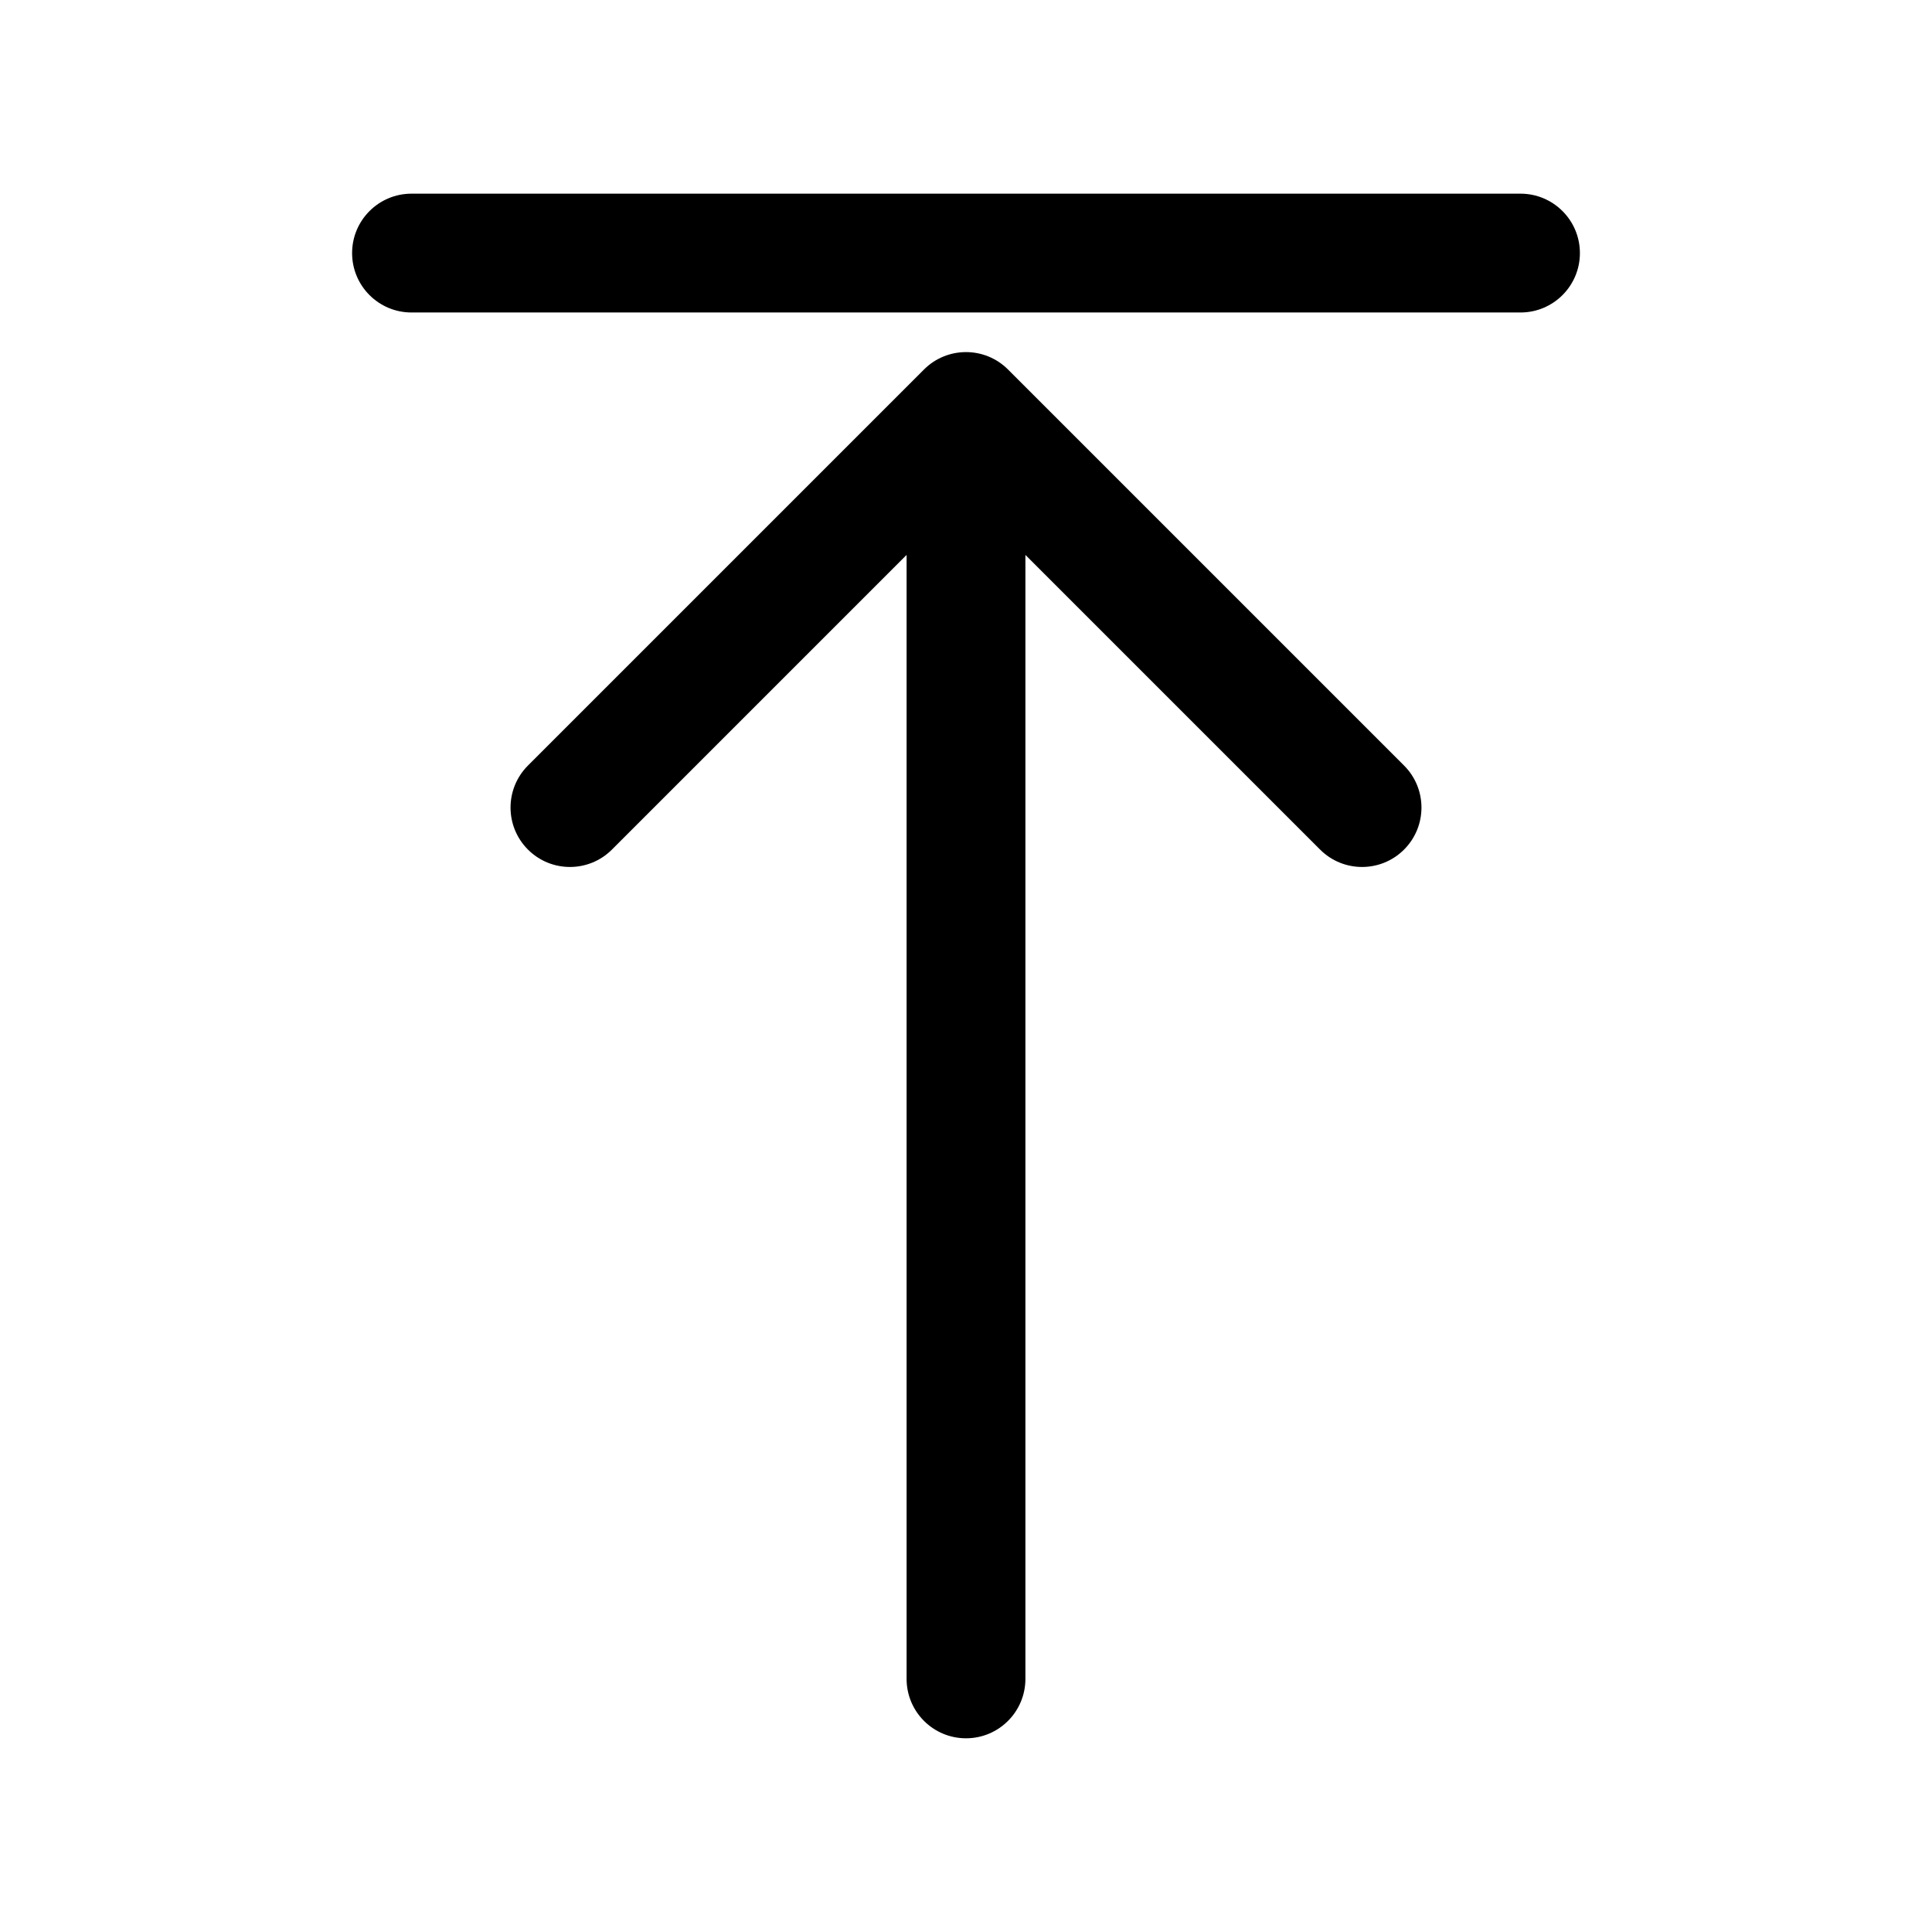
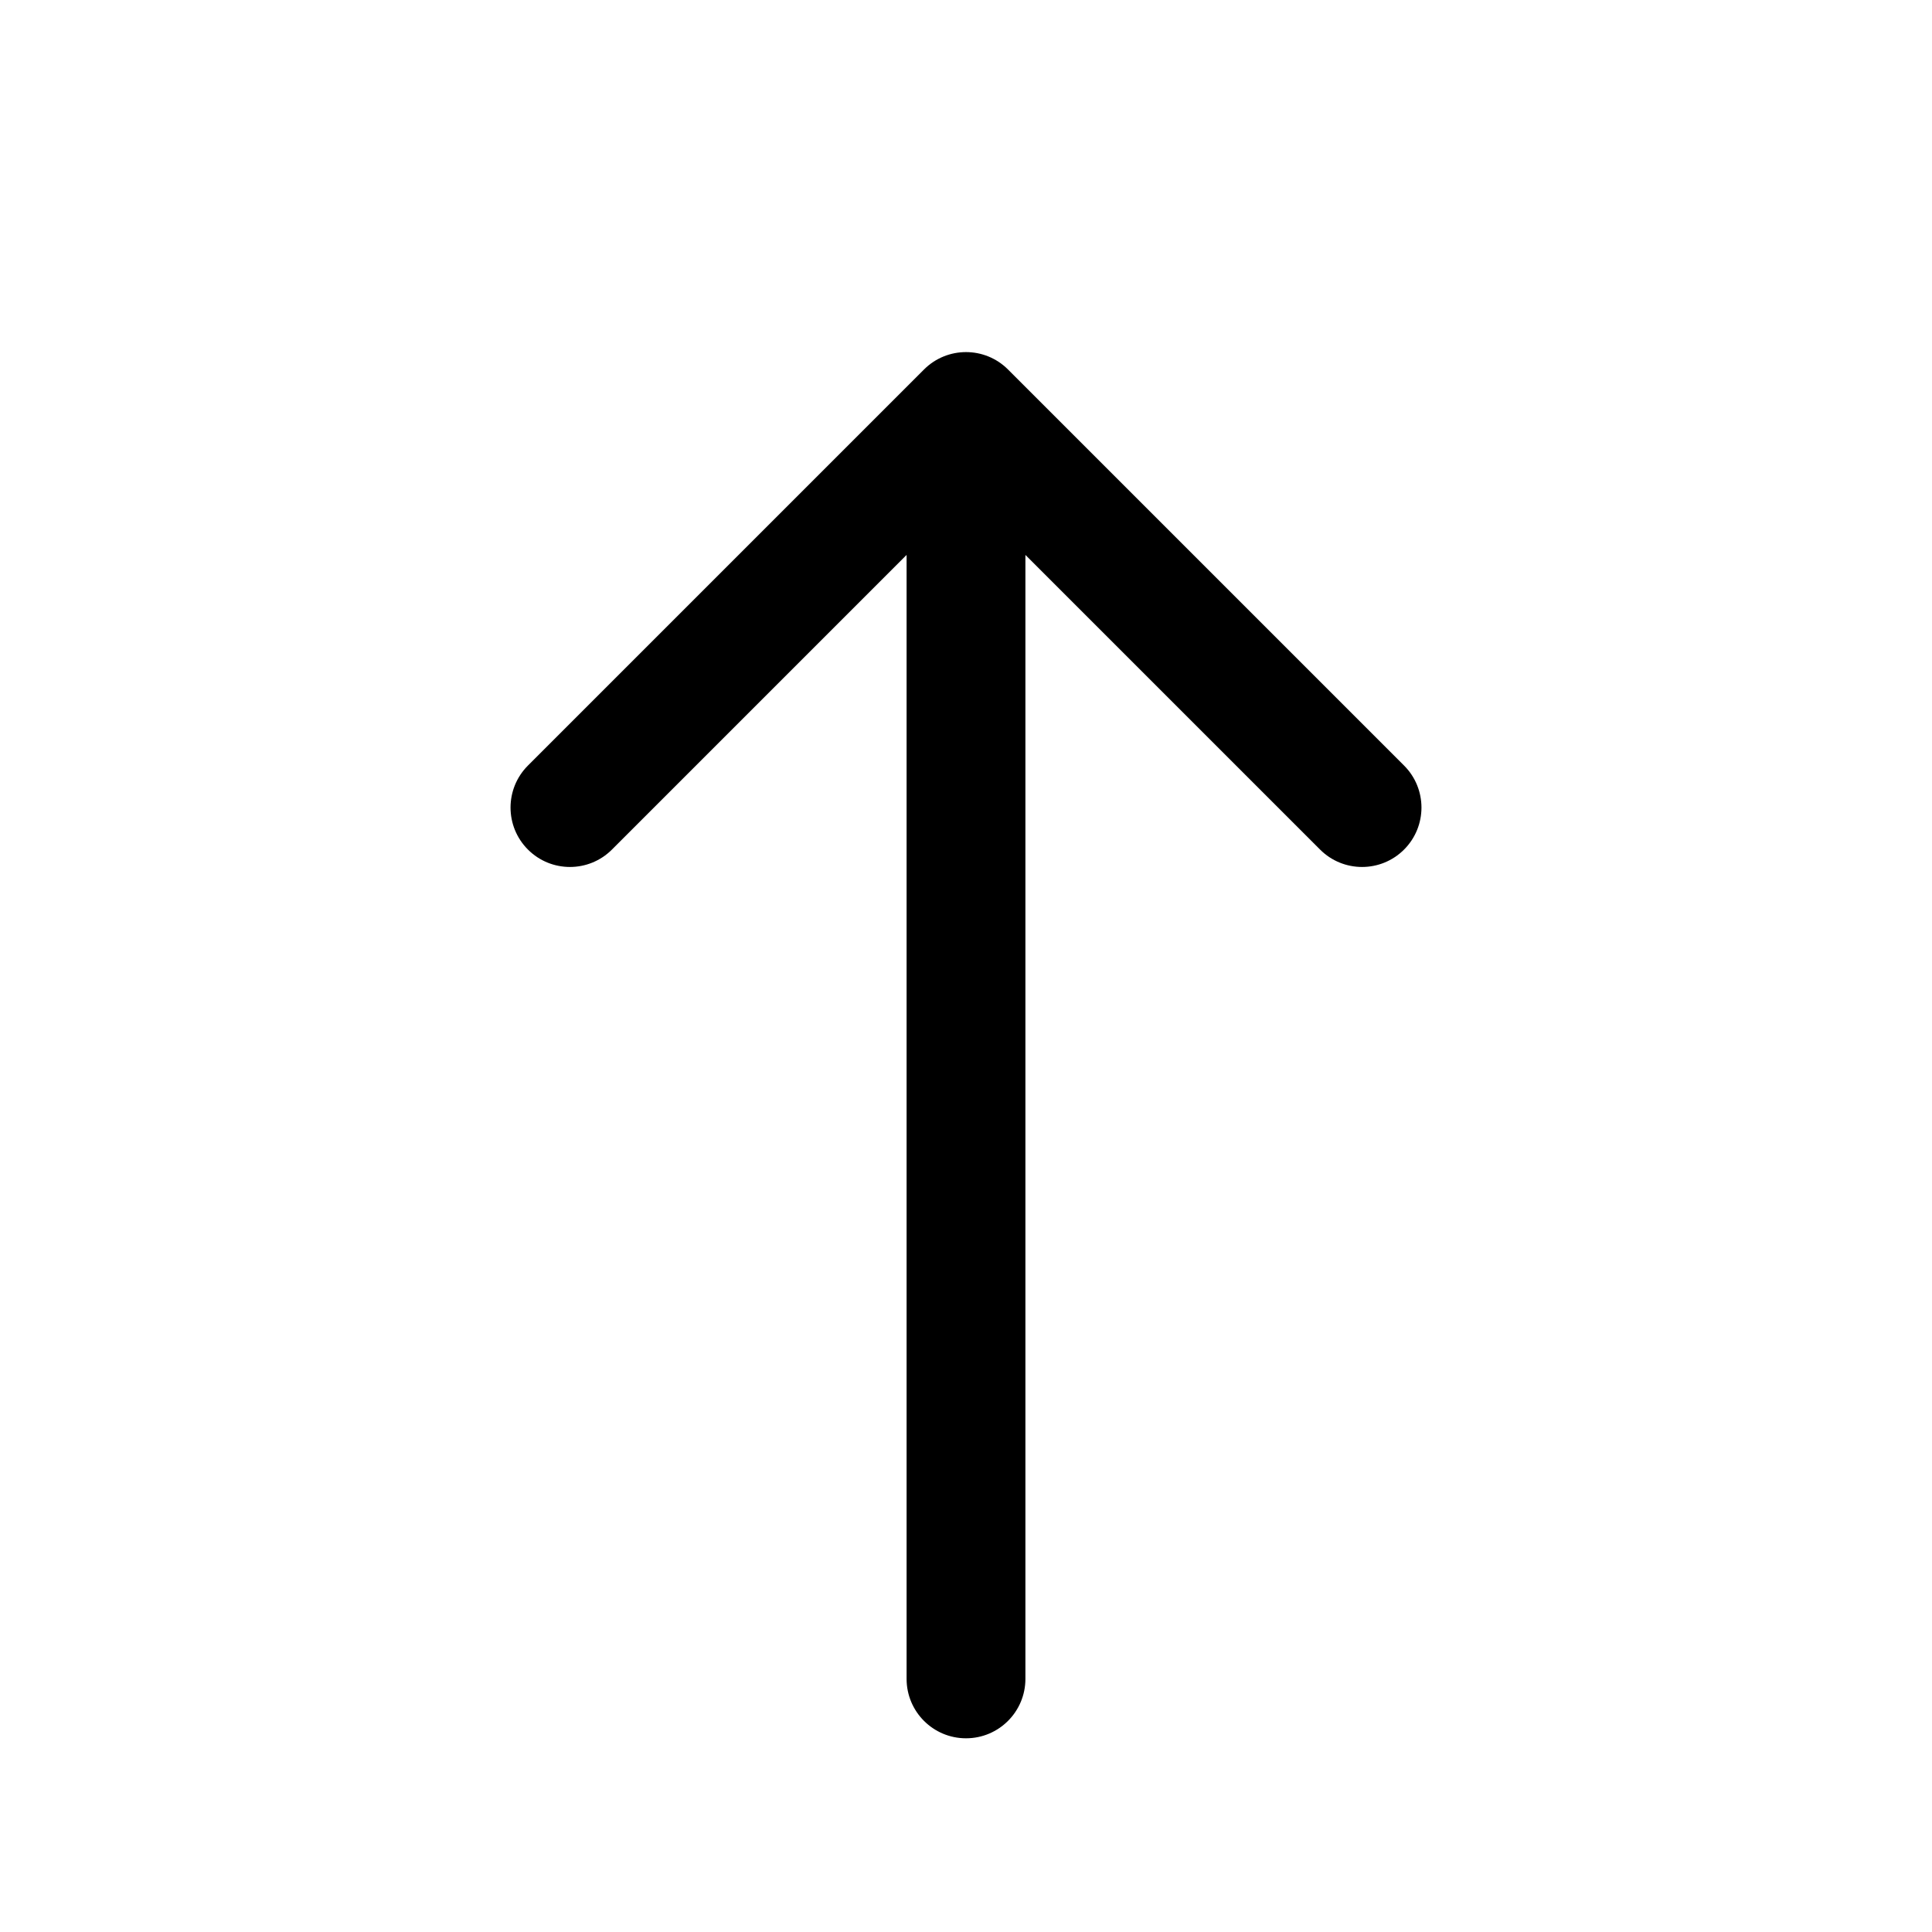
<svg xmlns="http://www.w3.org/2000/svg" fill="#000000" width="800px" height="800px" version="1.1" viewBox="144 144 512 512">
  <g fill-rule="evenodd">
-     <path d="m237.31 211.07c0-8.695 7.051-15.746 15.746-15.746h293.89c8.695 0 15.746 7.051 15.746 15.746 0 8.695-7.051 15.742-15.746 15.742h-293.89c-8.695 0-15.746-7.047-15.746-15.742z" />
    <path d="m388.87 241.92c6.148-6.148 16.113-6.148 22.262 0l104.96 104.96c6.148 6.148 6.148 16.113 0 22.262-6.148 6.152-16.113 6.152-22.262 0l-78.086-78.082v297.86c0 8.695-7.047 15.746-15.742 15.746s-15.746-7.051-15.746-15.746v-297.86l-78.082 78.082c-6.148 6.152-16.117 6.152-22.266 0-6.148-6.148-6.148-16.113 0-22.262z" />
  </g>
</svg>